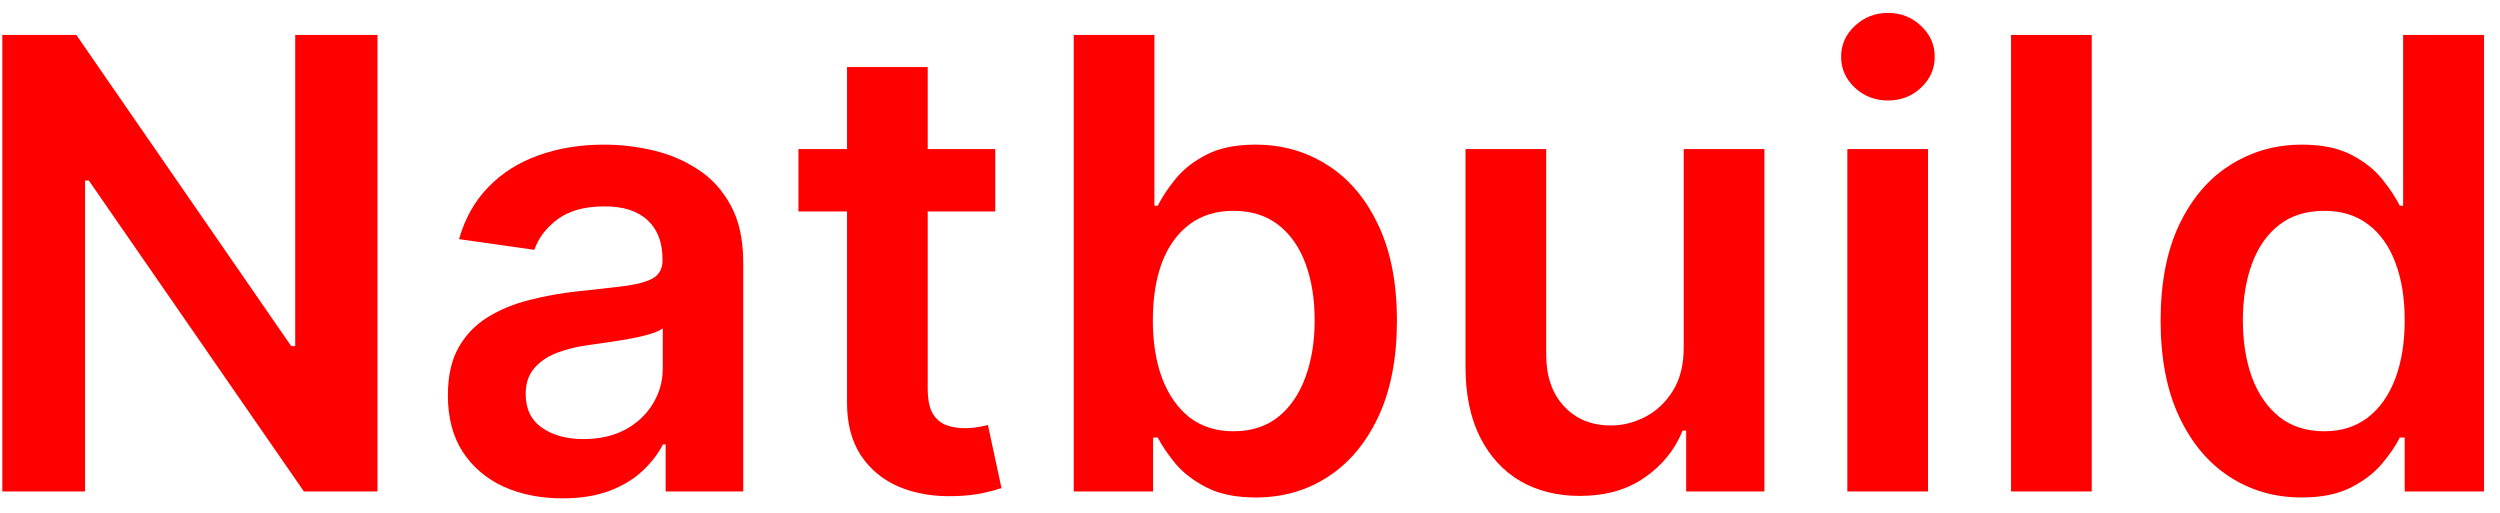
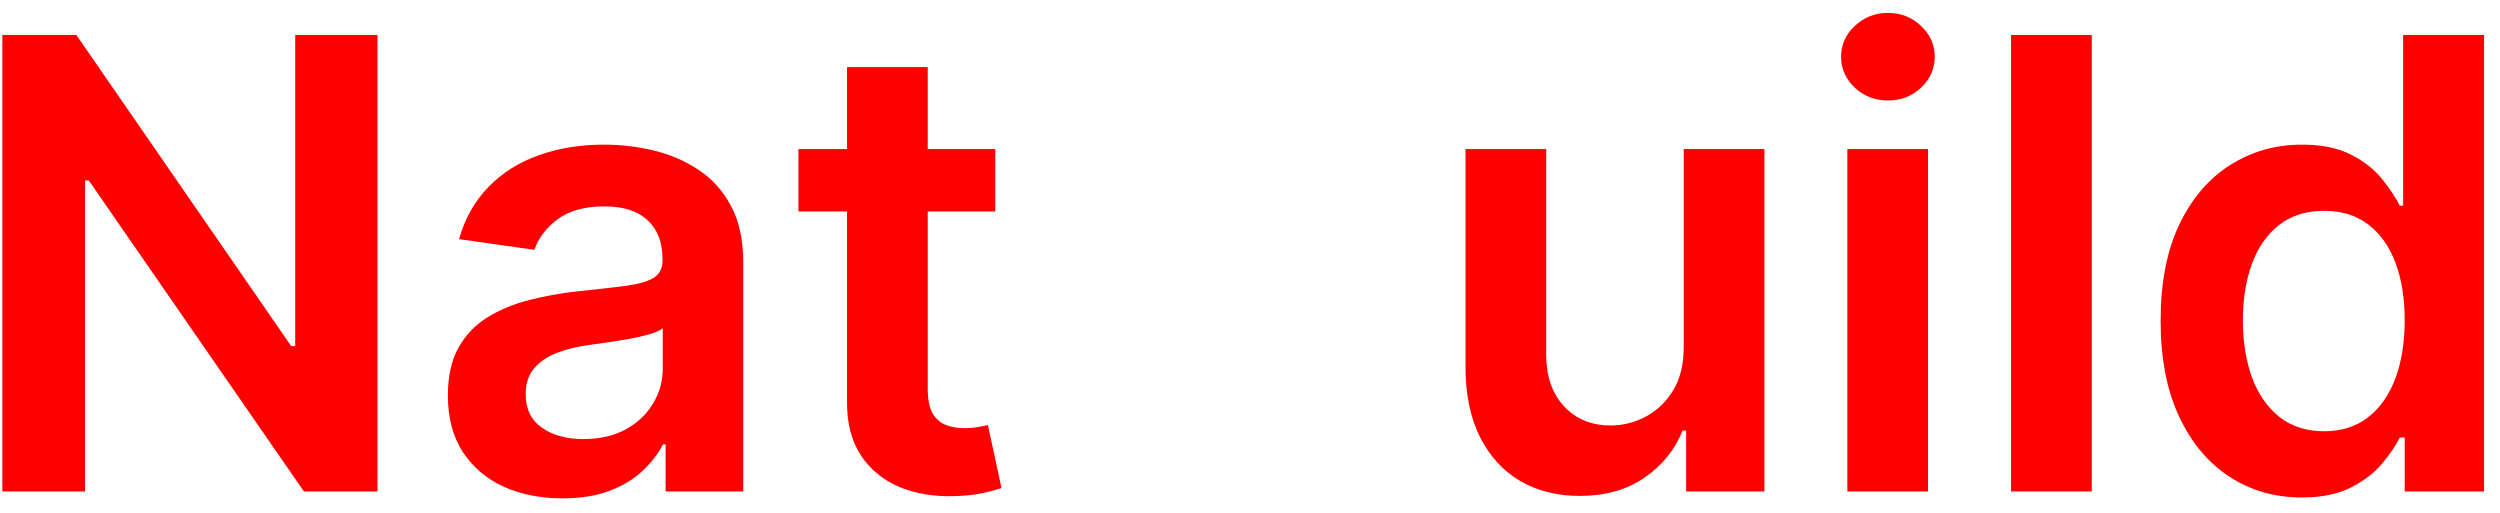
<svg xmlns="http://www.w3.org/2000/svg" width="117" height="24" viewBox="0 0 117 24" fill="none">
  <path d="M107.72 23.282C106.462 23.282 105.335 22.958 104.341 22.311C103.346 21.665 102.56 20.726 101.983 19.495C101.406 18.264 101.117 16.769 101.117 15.009C101.117 13.229 101.409 11.727 101.993 10.503C102.585 9.272 103.381 8.344 104.382 7.718C105.384 7.085 106.5 6.769 107.731 6.769C108.67 6.769 109.441 6.929 110.047 7.248C110.652 7.561 111.131 7.94 111.486 8.386C111.841 8.824 112.115 9.237 112.31 9.627H112.467V1.636H116.253V23H112.54V20.476H112.31C112.115 20.865 111.834 21.279 111.465 21.717C111.097 22.148 110.61 22.517 110.005 22.823C109.4 23.129 108.638 23.282 107.72 23.282ZM108.774 20.183C109.574 20.183 110.255 19.968 110.818 19.537C111.382 19.099 111.809 18.49 112.102 17.711C112.394 16.932 112.54 16.025 112.54 14.989C112.54 13.952 112.394 13.052 112.102 12.287C111.816 11.522 111.392 10.927 110.829 10.503C110.273 10.079 109.588 9.867 108.774 9.867C107.932 9.867 107.23 10.086 106.667 10.524C106.103 10.962 105.679 11.567 105.394 12.339C105.109 13.111 104.966 13.994 104.966 14.989C104.966 15.99 105.109 16.884 105.394 17.669C105.686 18.448 106.114 19.064 106.677 19.516C107.247 19.961 107.946 20.183 108.774 20.183Z" fill="#FF0000" />
  <path d="M97.893 1.636V23H94.117V1.636H97.893Z" fill="#FF0000" />
  <path d="M86.456 23V6.977H90.232V23H86.456ZM88.355 4.703C87.757 4.703 87.242 4.505 86.811 4.109C86.38 3.705 86.164 3.222 86.164 2.659C86.164 2.088 86.38 1.605 86.811 1.209C87.242 0.805 87.757 0.604 88.355 0.604C88.96 0.604 89.474 0.805 89.898 1.209C90.33 1.605 90.545 2.088 90.545 2.659C90.545 3.222 90.33 3.705 89.898 4.109C89.474 4.505 88.96 4.703 88.355 4.703Z" fill="#FF0000" />
  <path d="M78.798 16.261V6.977H82.575V23H78.913V20.152H78.746C78.385 21.049 77.79 21.783 76.962 22.353C76.142 22.924 75.13 23.209 73.927 23.209C72.877 23.209 71.948 22.976 71.142 22.51C70.342 22.037 69.716 21.352 69.264 20.455C68.812 19.551 68.586 18.459 68.586 17.179V6.977H72.362V16.595C72.362 17.61 72.64 18.417 73.197 19.015C73.753 19.613 74.483 19.912 75.387 19.912C75.944 19.912 76.483 19.777 77.004 19.506C77.526 19.234 77.953 18.831 78.287 18.295C78.628 17.753 78.798 17.075 78.798 16.261Z" fill="#FF0000" />
-   <path d="M50.25 23V1.636H54.026V9.627H54.183C54.377 9.237 54.652 8.824 55.007 8.386C55.361 7.94 55.841 7.561 56.446 7.248C57.051 6.929 57.823 6.769 58.762 6.769C60 6.769 61.116 7.085 62.111 7.718C63.112 8.344 63.905 9.272 64.489 10.503C65.08 11.727 65.376 13.229 65.376 15.009C65.376 16.769 65.087 18.264 64.51 19.495C63.933 20.726 63.147 21.665 62.152 22.311C61.158 22.958 60.031 23.282 58.773 23.282C57.855 23.282 57.093 23.129 56.488 22.823C55.883 22.517 55.396 22.148 55.028 21.717C54.666 21.279 54.384 20.865 54.183 20.476H53.964V23H50.25ZM53.953 14.989C53.953 16.025 54.099 16.932 54.391 17.711C54.69 18.49 55.118 19.099 55.674 19.537C56.238 19.968 56.919 20.183 57.719 20.183C58.553 20.183 59.252 19.961 59.816 19.516C60.379 19.064 60.803 18.448 61.088 17.669C61.38 16.884 61.526 15.99 61.526 14.989C61.526 13.994 61.384 13.111 61.099 12.339C60.814 11.567 60.389 10.962 59.826 10.524C59.263 10.086 58.56 9.867 57.719 9.867C56.912 9.867 56.227 10.079 55.664 10.503C55.101 10.927 54.673 11.522 54.381 12.287C54.096 13.052 53.953 13.952 53.953 14.989Z" fill="#FF0000" />
  <path d="M46.578 6.977V9.898H37.367V6.977H46.578ZM39.641 3.138H43.417V18.181C43.417 18.688 43.494 19.078 43.647 19.349C43.807 19.613 44.016 19.794 44.273 19.891C44.53 19.989 44.815 20.038 45.128 20.038C45.365 20.038 45.58 20.02 45.775 19.985C45.977 19.951 46.13 19.919 46.234 19.891L46.87 22.843C46.669 22.913 46.38 22.99 46.004 23.073C45.636 23.157 45.184 23.205 44.648 23.219C43.703 23.247 42.851 23.104 42.093 22.791C41.335 22.471 40.733 21.978 40.288 21.31C39.85 20.642 39.634 19.808 39.641 18.807V3.138Z" fill="#FF0000" />
  <path d="M26.323 23.323C25.307 23.323 24.393 23.143 23.579 22.781C22.773 22.412 22.133 21.87 21.66 21.154C21.194 20.437 20.961 19.554 20.961 18.504C20.961 17.6 21.128 16.852 21.462 16.261C21.796 15.67 22.251 15.197 22.828 14.843C23.405 14.488 24.056 14.22 24.779 14.039C25.509 13.852 26.264 13.716 27.043 13.633C27.981 13.535 28.743 13.448 29.327 13.372C29.911 13.288 30.335 13.163 30.6 12.996C30.871 12.822 31.006 12.555 31.006 12.193V12.13C31.006 11.345 30.773 10.736 30.308 10.305C29.842 9.874 29.171 9.658 28.294 9.658C27.369 9.658 26.636 9.86 26.093 10.263C25.558 10.666 25.196 11.143 25.008 11.692L21.483 11.192C21.761 10.218 22.22 9.404 22.86 8.751C23.499 8.09 24.282 7.596 25.206 7.269C26.131 6.936 27.154 6.769 28.273 6.769C29.045 6.769 29.814 6.859 30.579 7.04C31.344 7.221 32.043 7.52 32.675 7.937C33.308 8.347 33.816 8.907 34.199 9.616C34.588 10.326 34.783 11.212 34.783 12.277V23H31.152V20.799H31.027C30.798 21.244 30.474 21.661 30.057 22.051C29.647 22.433 29.129 22.743 28.503 22.979C27.884 23.209 27.157 23.323 26.323 23.323ZM27.303 20.549C28.061 20.549 28.718 20.399 29.275 20.1C29.831 19.794 30.259 19.391 30.558 18.89C30.864 18.389 31.017 17.843 31.017 17.252V15.364C30.899 15.461 30.697 15.552 30.412 15.635C30.134 15.719 29.821 15.792 29.473 15.854C29.125 15.917 28.781 15.973 28.44 16.021C28.099 16.07 27.804 16.112 27.554 16.146C26.99 16.223 26.486 16.348 26.041 16.522C25.596 16.696 25.245 16.939 24.988 17.252C24.73 17.558 24.602 17.955 24.602 18.441C24.602 19.137 24.855 19.662 25.363 20.017C25.871 20.371 26.517 20.549 27.303 20.549Z" fill="#FF0000" />
  <path d="M17.666 1.636V23H14.223L4.157 8.448H3.979V23H0.109V1.636H3.573L13.629 16.199H13.816V1.636H17.666Z" fill="#FF0000" />
</svg>